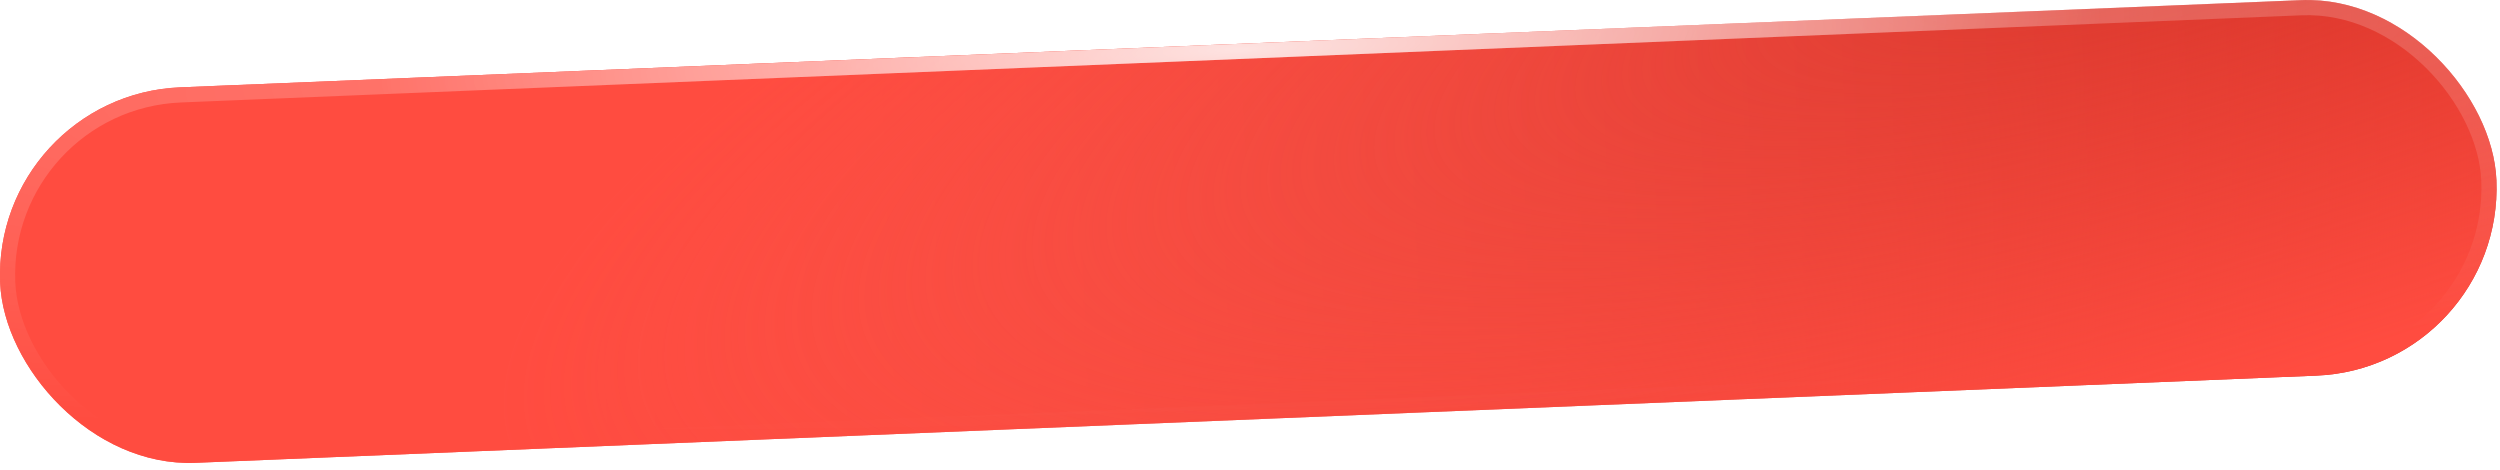
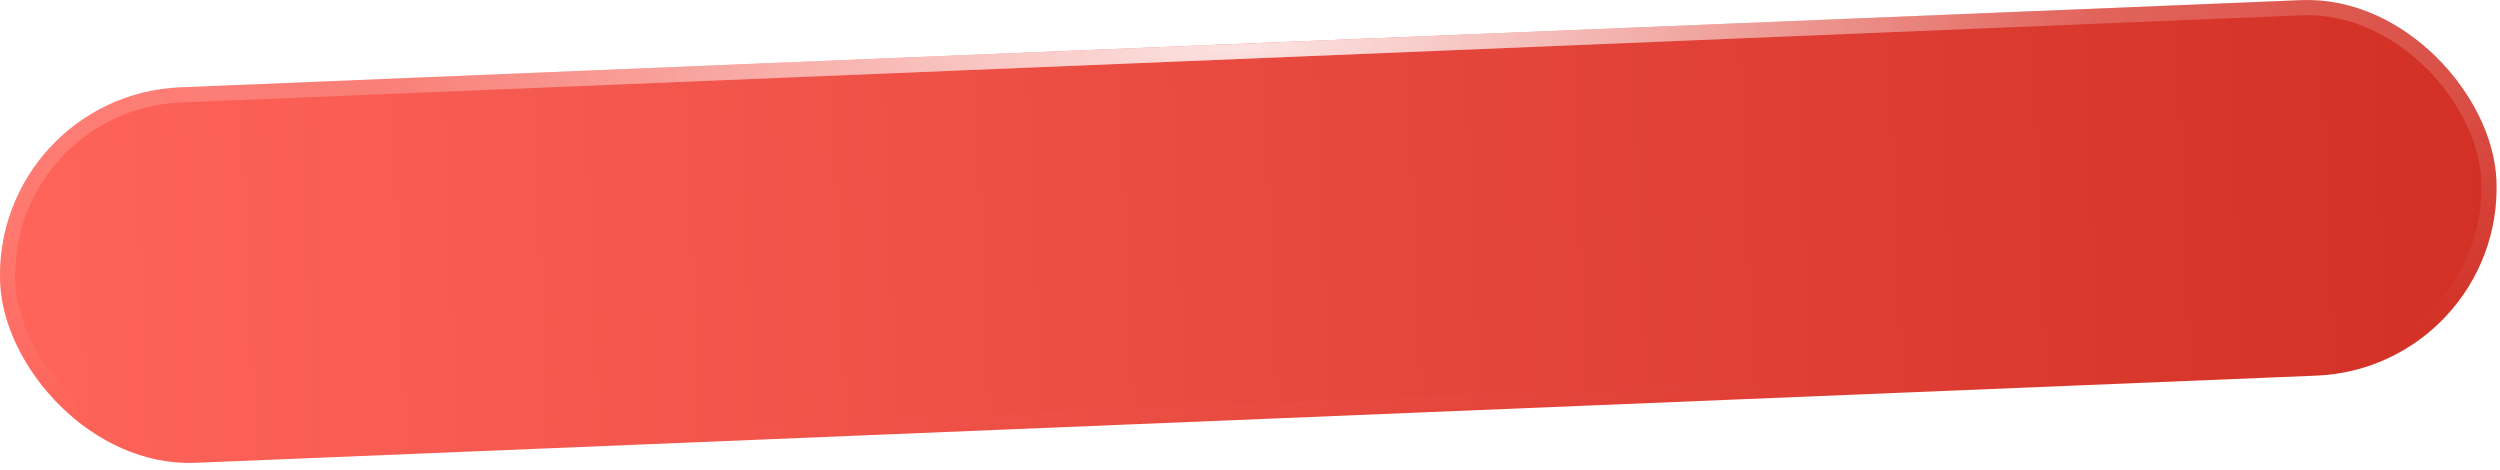
<svg xmlns="http://www.w3.org/2000/svg" width="330" height="62" viewBox="0 0 330 62" fill="none">
  <g filter="url(#filter0_i_89_988)">
-     <rect x="-1" y="12.548" width="329.788" height="49.603" rx="24.802" transform="rotate(-2.354 -1 12.548)" fill="white" />
    <rect x="-1" y="12.548" width="329.788" height="49.603" rx="24.802" transform="rotate(-2.354 -1 12.548)" fill="url(#paint0_linear_89_988)" />
-     <rect x="-1" y="12.548" width="329.788" height="49.603" rx="24.802" transform="rotate(-2.354 -1 12.548)" fill="url(#paint1_radial_89_988)" />
  </g>
  <rect x="0.04" y="13.506" width="327.788" height="47.603" rx="23.802" transform="rotate(-2.354 0.04 13.506)" stroke="url(#paint2_radial_89_988)" stroke-opacity="0.33" stroke-width="2" />
  <rect x="0.04" y="13.506" width="327.788" height="47.603" rx="23.802" transform="rotate(-2.354 0.04 13.506)" stroke="url(#paint3_radial_89_988)" stroke-opacity="0.77" stroke-width="2" />
  <defs>
    <filter id="filter0_i_89_988" x="-0.002" y="-0.002" width="329.553" height="61.114" filterUnits="userSpaceOnUse" color-interpolation-filters="sRGB">
      <feFlood flood-opacity="0" result="BackgroundImageFix" />
      <feBlend mode="normal" in="SourceGraphic" in2="BackgroundImageFix" result="shape" />
      <feColorMatrix in="SourceAlpha" type="matrix" values="0 0 0 0 0 0 0 0 0 0 0 0 0 0 0 0 0 0 127 0" result="hardAlpha" />
      <feOffset />
      <feGaussianBlur stdDeviation="15.821" />
      <feComposite in2="hardAlpha" operator="arithmetic" k2="-1" k3="1" />
      <feColorMatrix type="matrix" values="0 0 0 0 1 0 0 0 0 0.988 0 0 0 0 0.988 0 0 0 0.05 0" />
      <feBlend mode="plus-lighter" in2="shape" result="effect1_innerShadow_89_988" />
    </filter>
    <linearGradient id="paint0_linear_89_988" x1="-1" y1="37.35" x2="328.788" y2="37.35" gradientUnits="userSpaceOnUse">
      <stop stop-color="#FF645A" />
      <stop offset="1" stop-color="#D23025" />
    </linearGradient>
    <radialGradient id="paint1_radial_89_988" cx="0" cy="0" r="1" gradientUnits="userSpaceOnUse" gradientTransform="translate(292.85 -1.356) rotate(164.565) scale(238.613 62.415)">
      <stop stop-color="#FE4C40" stop-opacity="0" />
      <stop offset="1" stop-color="#FF4C40" />
    </radialGradient>
    <radialGradient id="paint2_radial_89_988" cx="0" cy="0" r="1" gradientUnits="userSpaceOnUse" gradientTransform="translate(163.894 13.213) rotate(90) scale(48.939 325.372)">
      <stop stop-color="white" />
      <stop offset="1" stop-color="white" stop-opacity="0" />
    </radialGradient>
    <radialGradient id="paint3_radial_89_988" cx="0" cy="0" r="1" gradientUnits="userSpaceOnUse" gradientTransform="translate(163.894 13.213) rotate(90) scale(17.051 113.365)">
      <stop stop-color="white" />
      <stop offset="1" stop-color="white" stop-opacity="0" />
    </radialGradient>
  </defs>
</svg>